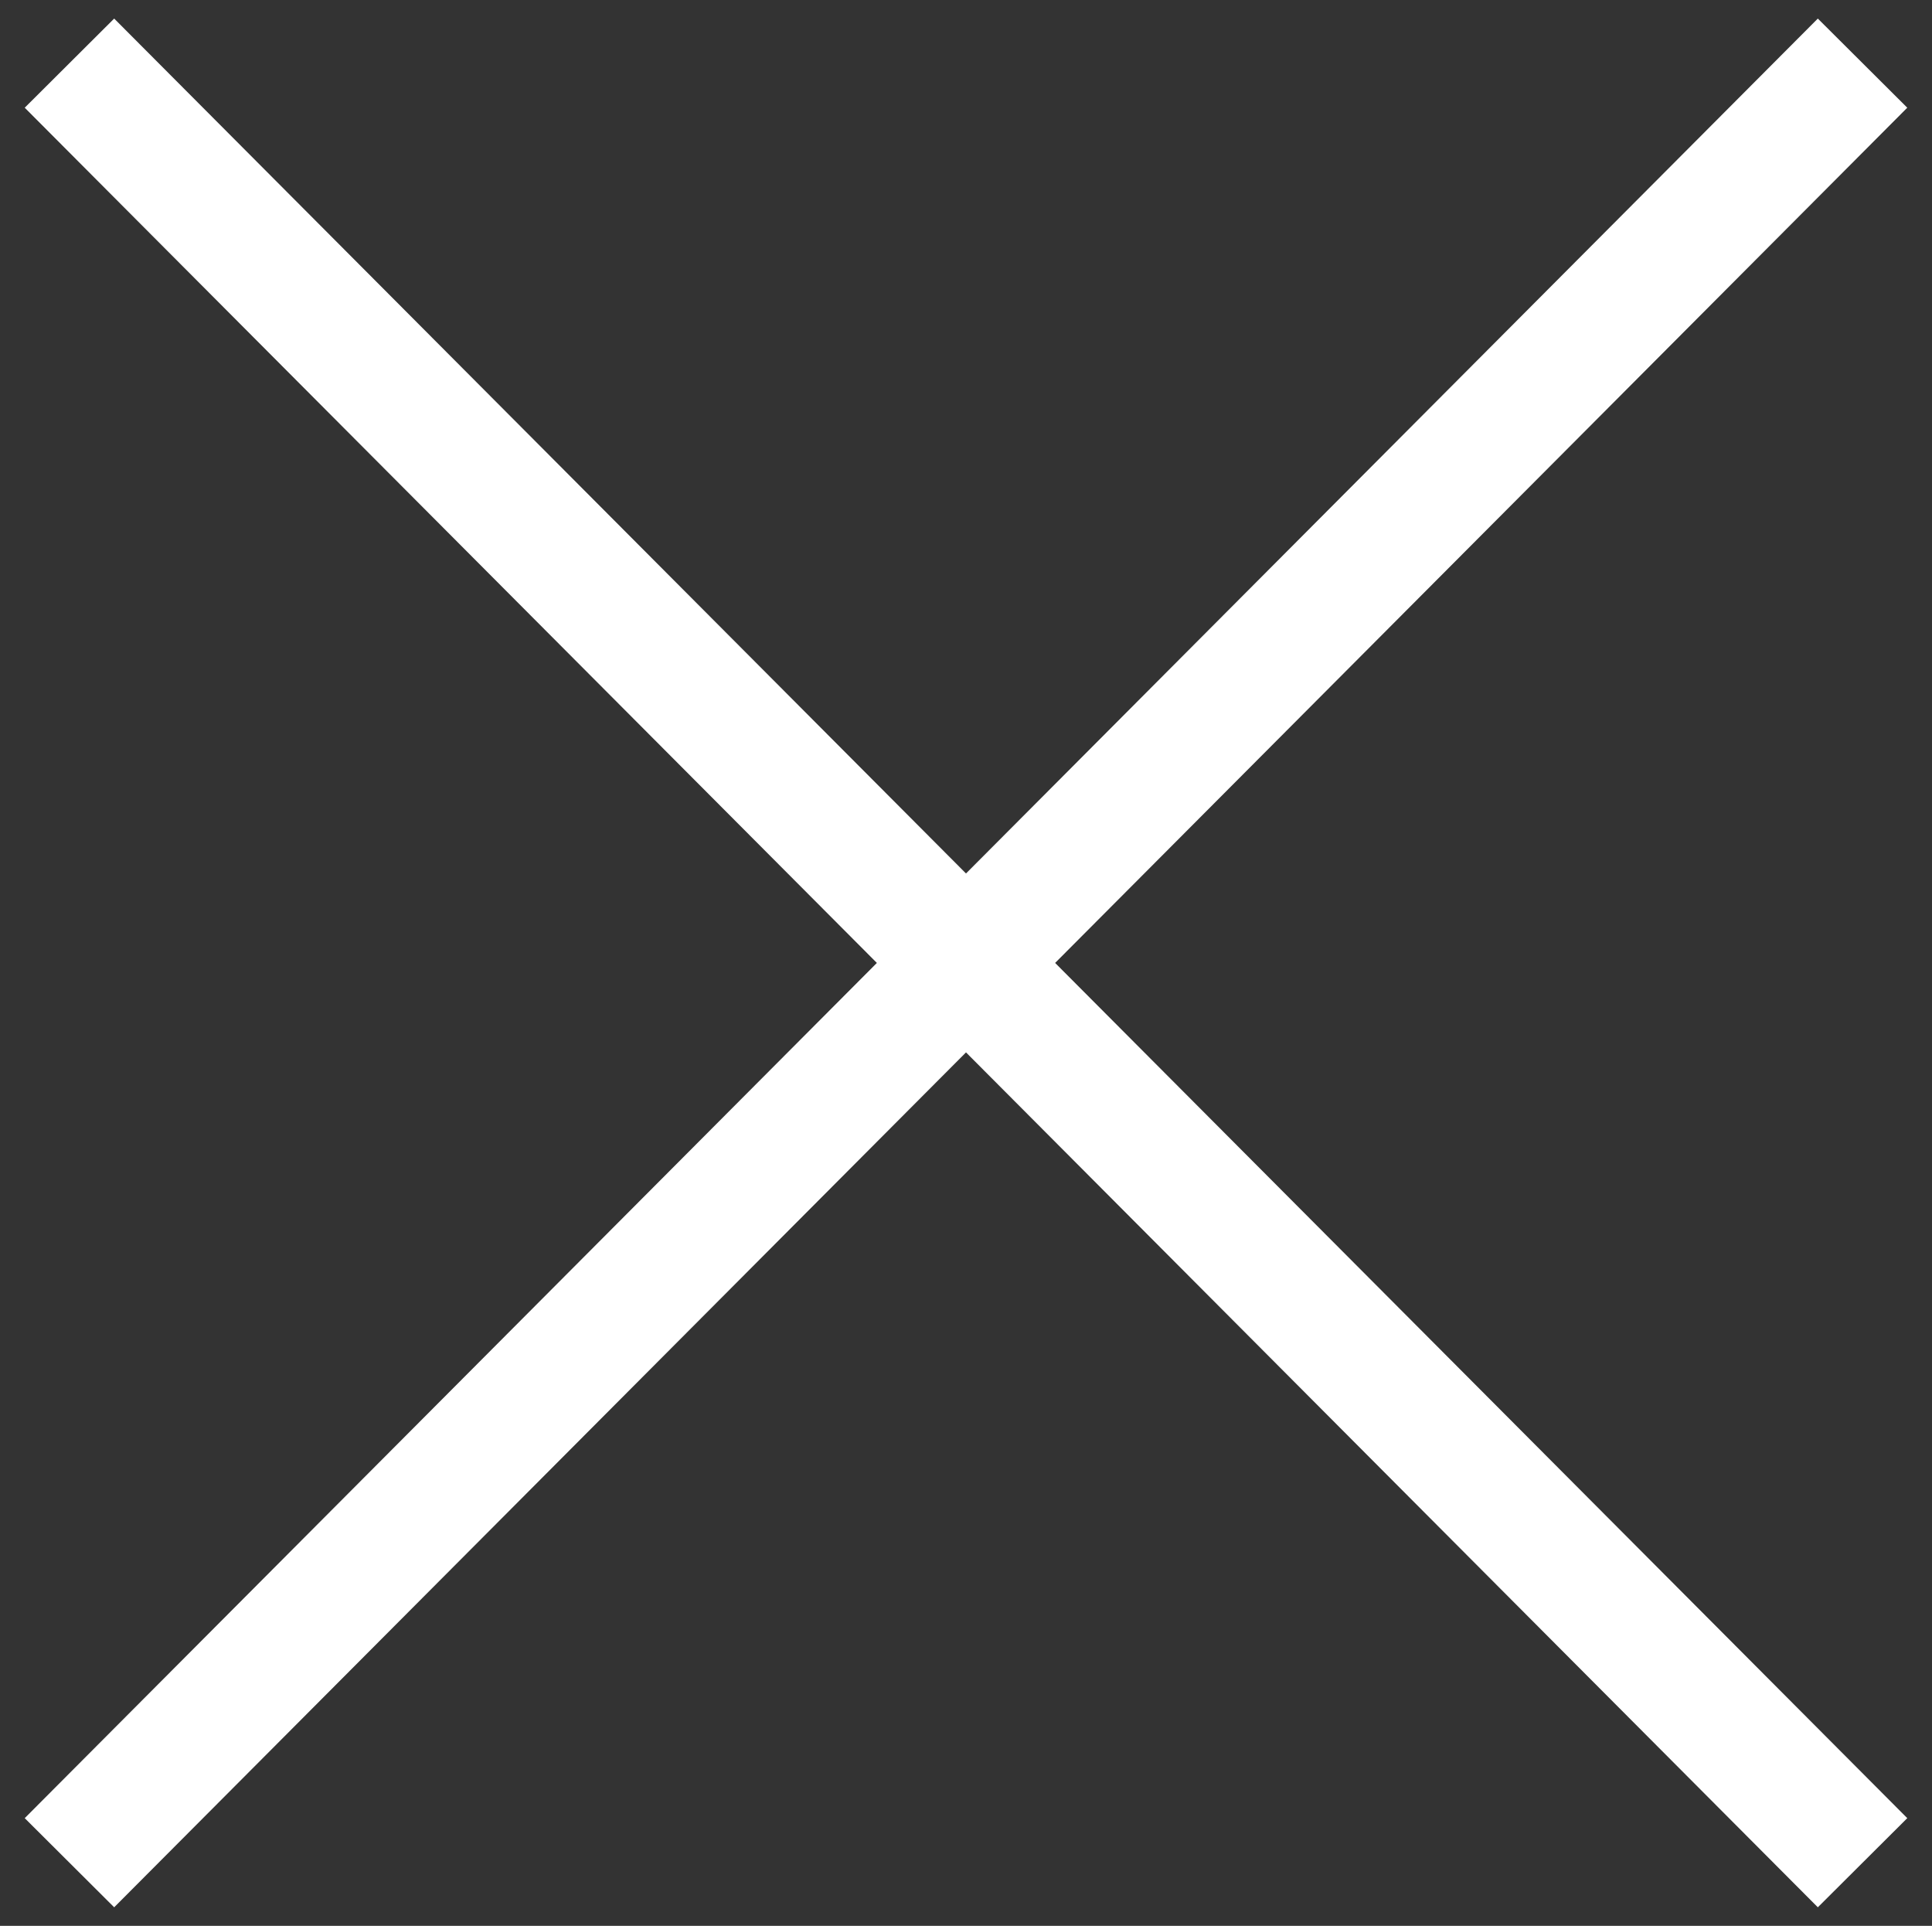
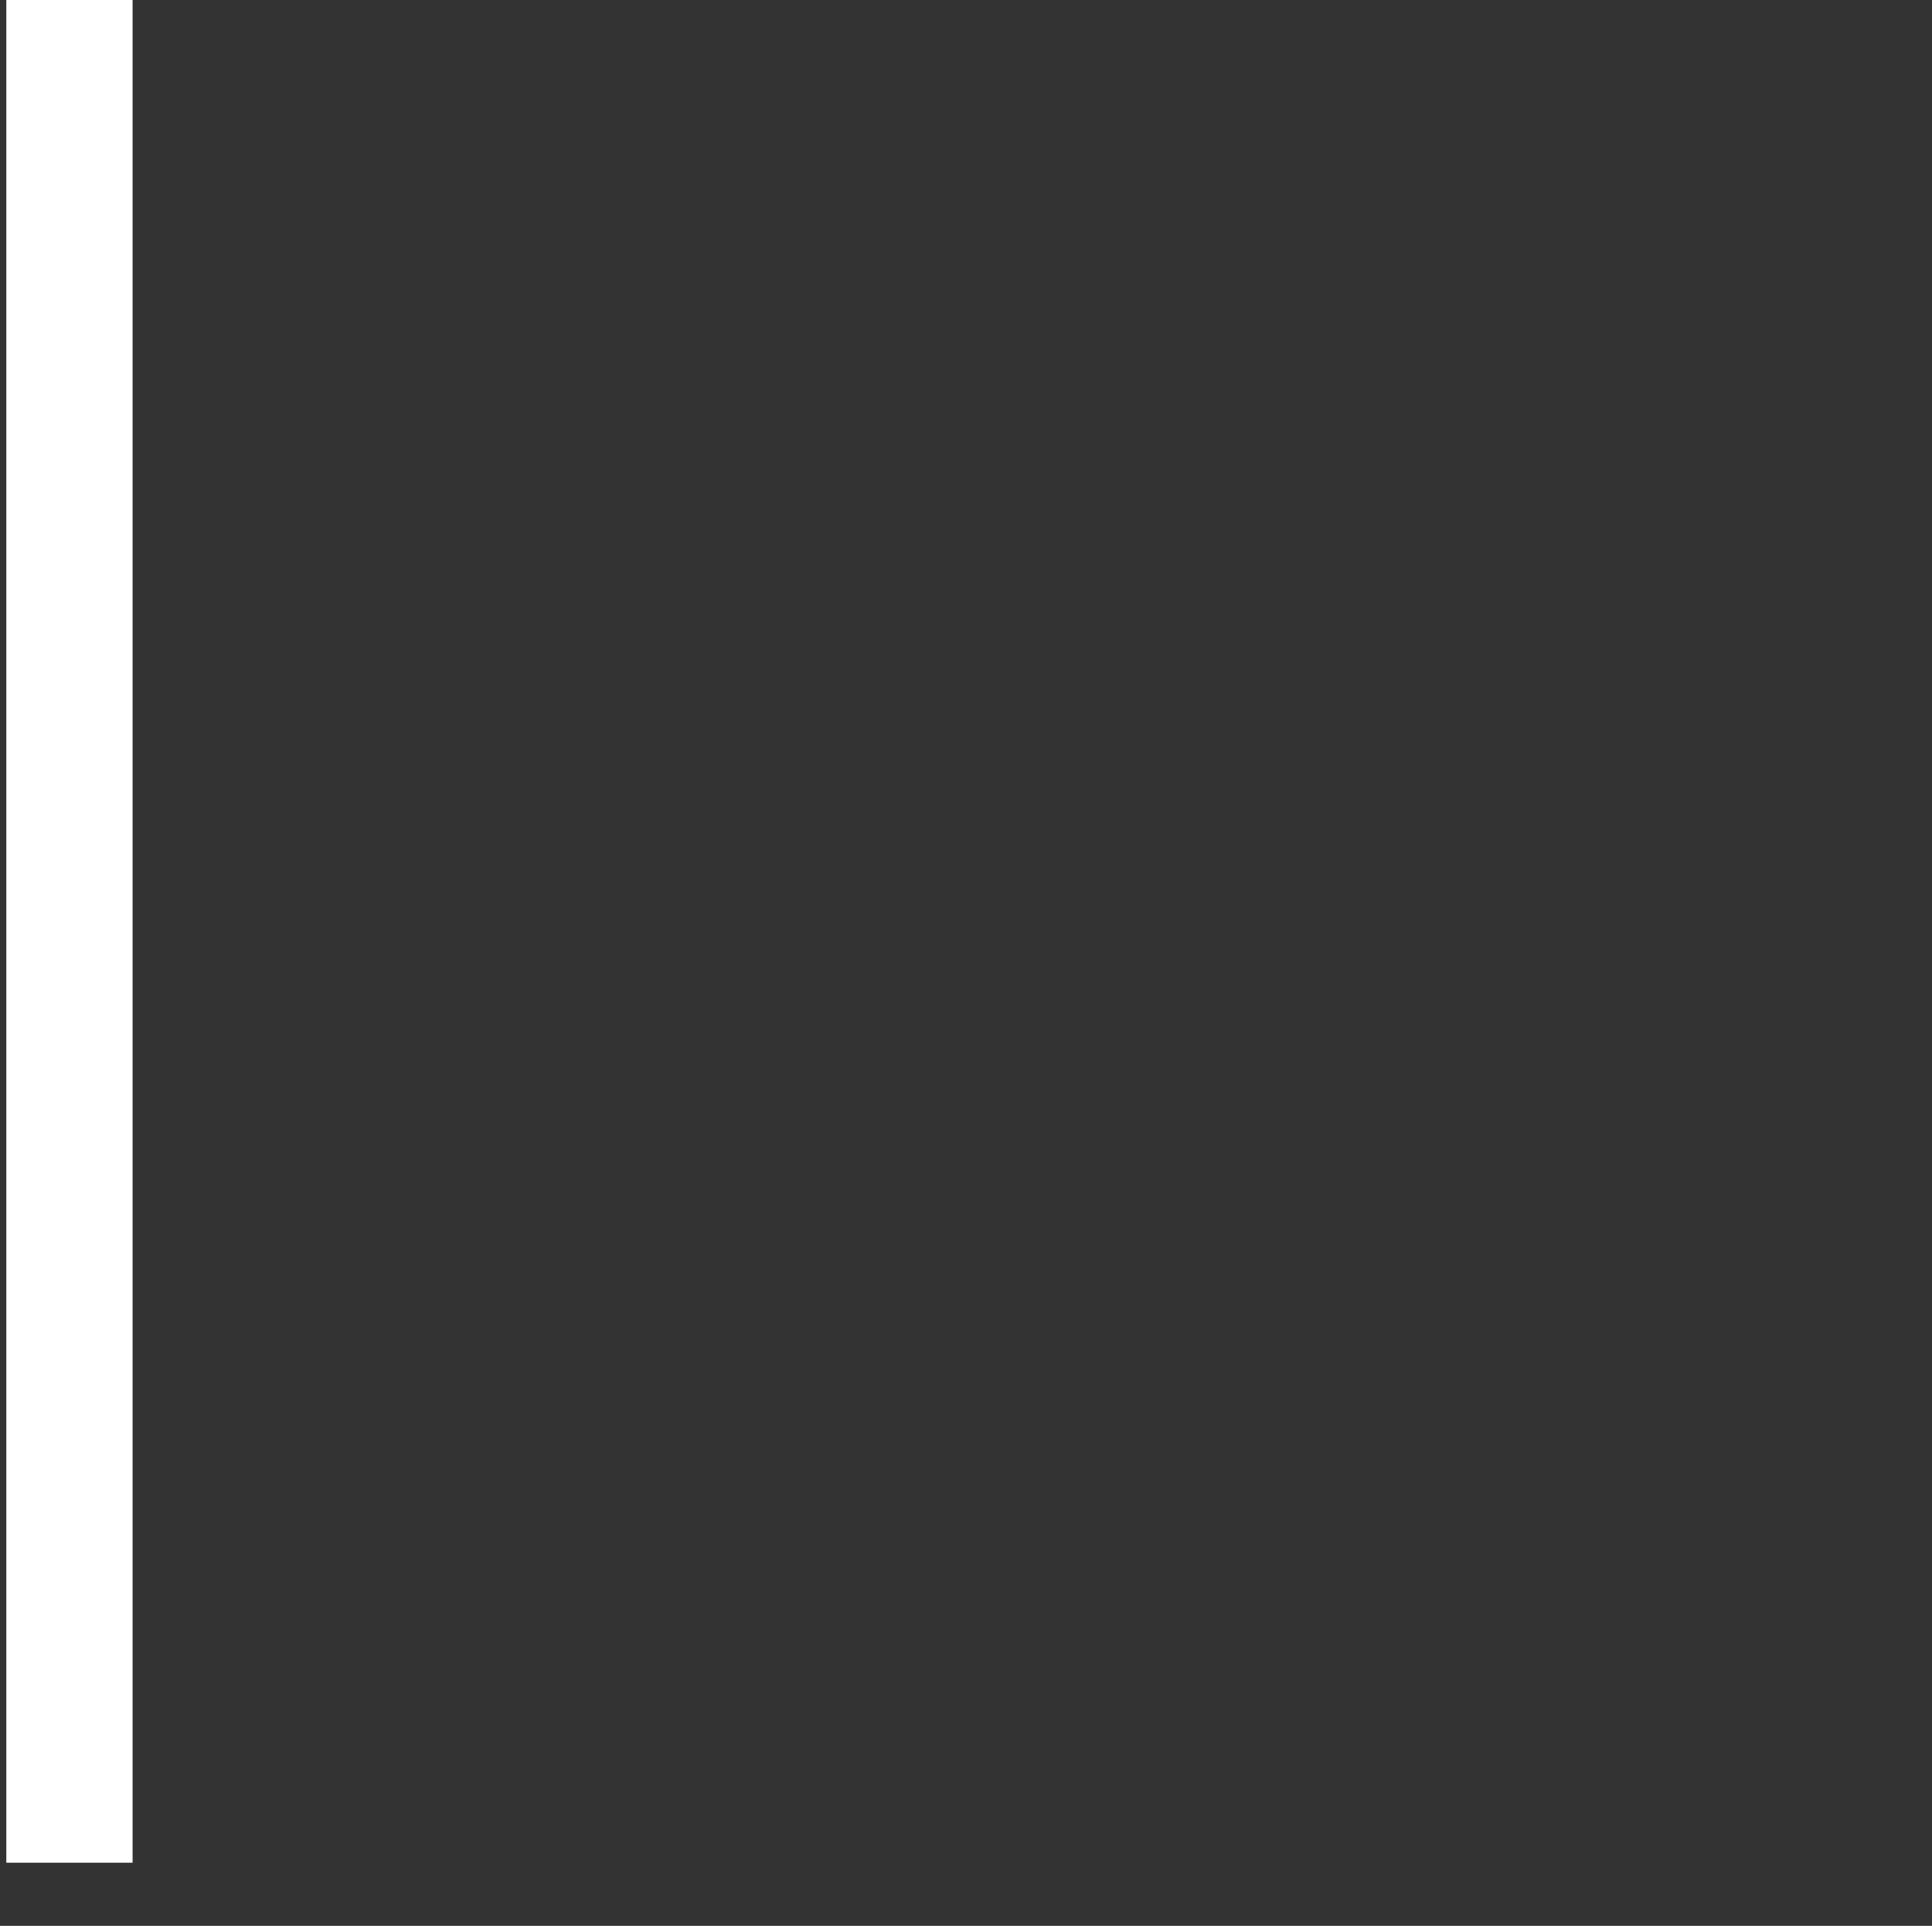
<svg xmlns="http://www.w3.org/2000/svg" viewBox="0 0 30.6 30.5">
  <rect x="0" y="0" width="30.6" height="30.5" fill="#333333" stroke="none" />
-   <path stroke="#fff" stroke-width="2" stroke-miterlimit="10" fill="none" d="M1.1 1l28.4 28.5m0-28.5L1.1 29.5" />
+   <path stroke="#fff" stroke-width="2" stroke-miterlimit="10" fill="none" d="M1.1 1m0-28.5L1.1 29.5" />
</svg>